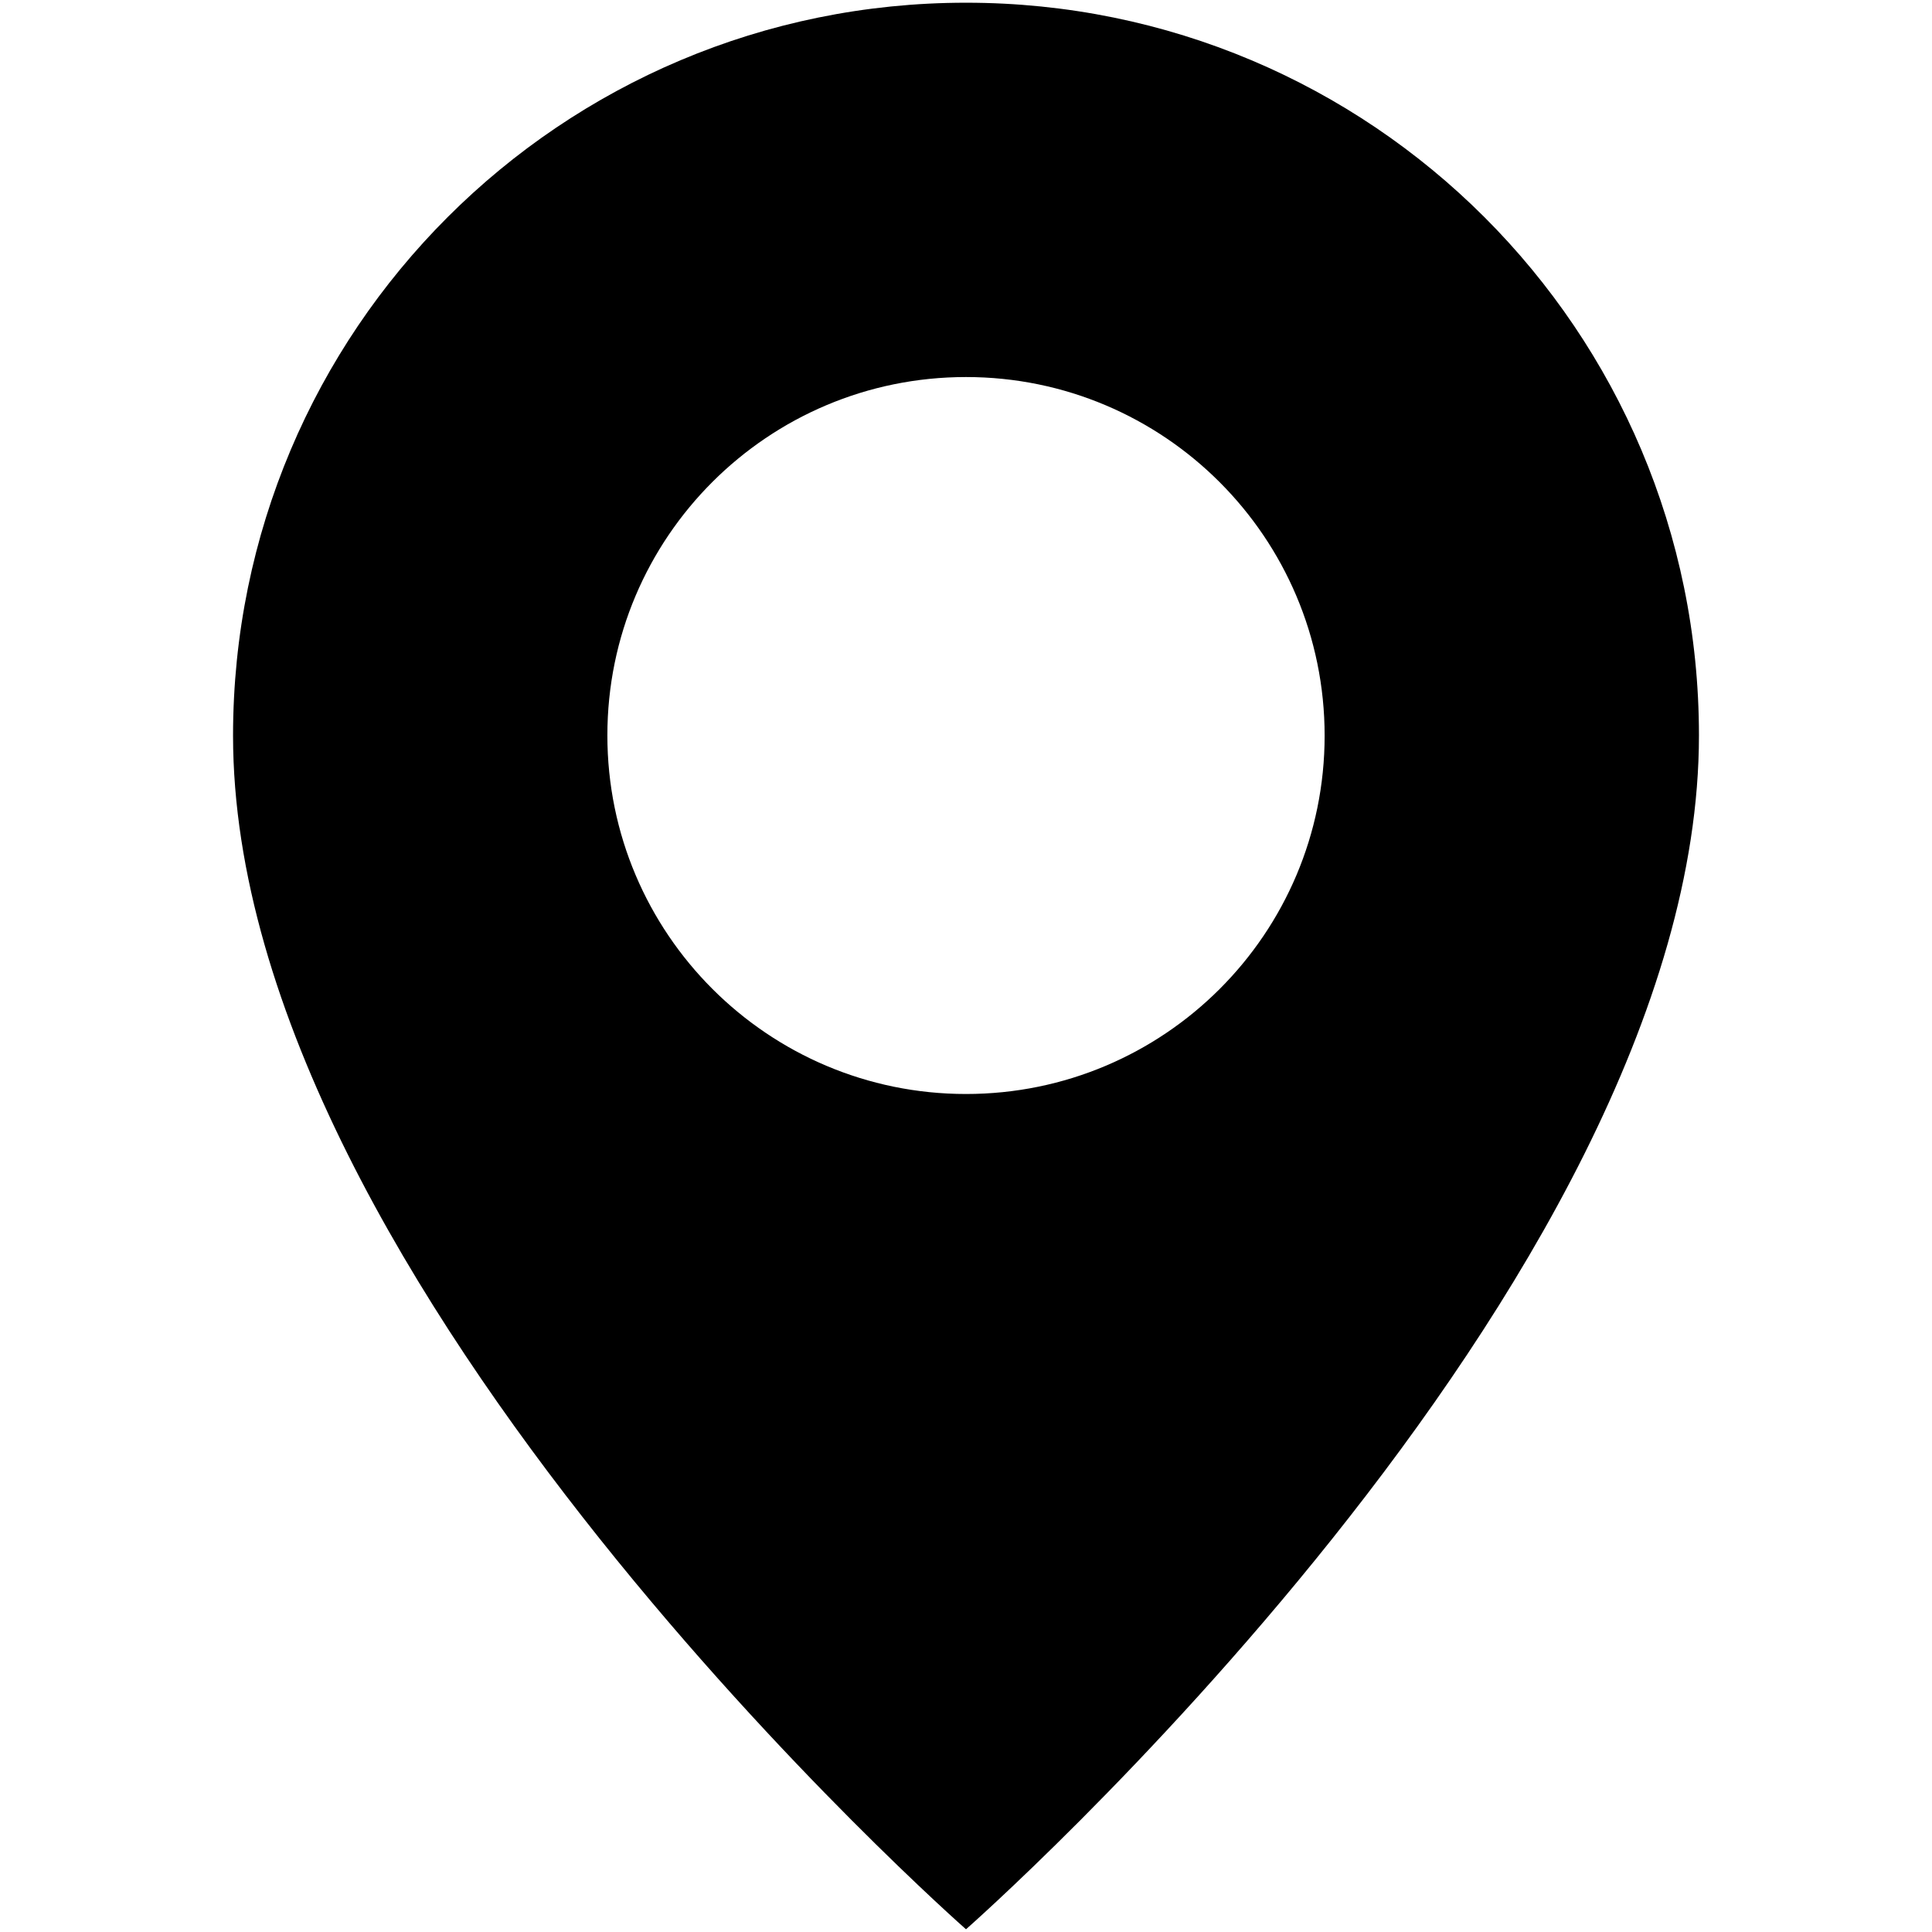
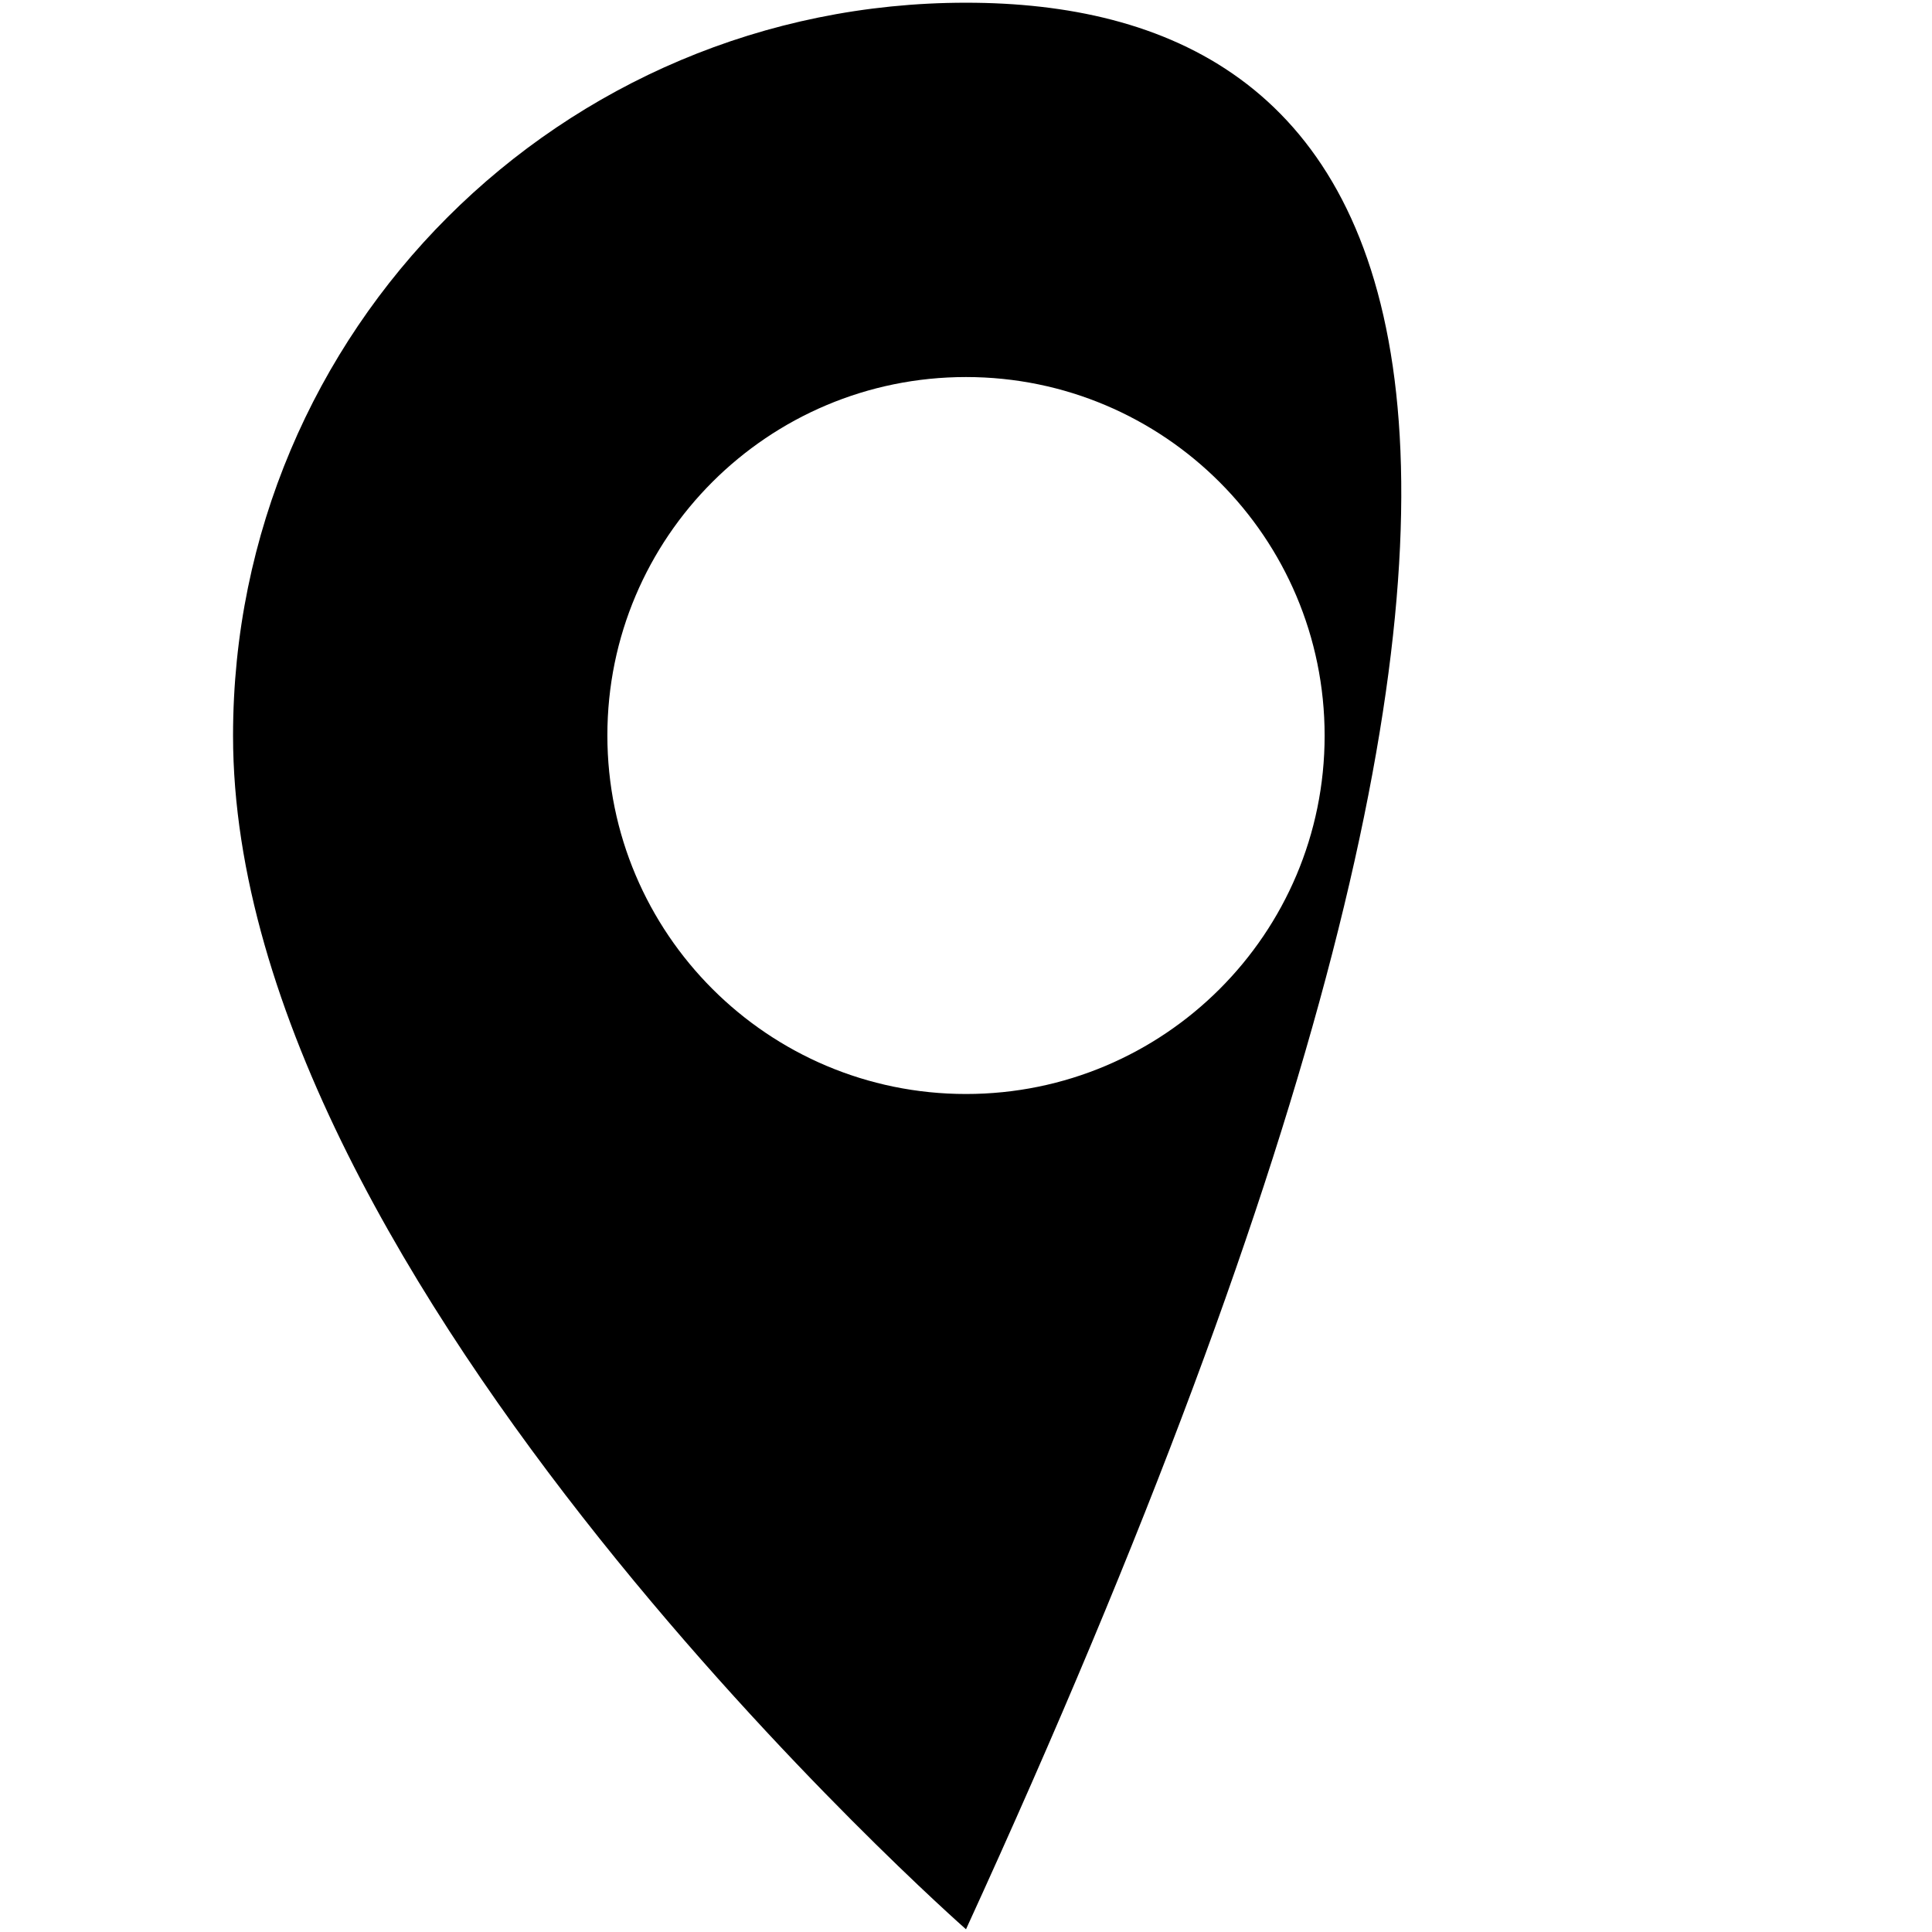
<svg xmlns="http://www.w3.org/2000/svg" version="1.1" id="レイヤー_1" x="0px" y="0px" viewBox="0 0 64 64" style="enable-background:new 0 0 64 64;" xml:space="preserve">
  <style type="text/css">
	.st0{fill:#000000;}
</style>
-   <path class="st0" d="M32,0.09c-13.42,0-24.28,10.85-24.28,24.28C7.72,42.57,32,63.91,32,63.91s24.28-21.34,24.28-39.55  C56.28,10.94,45.42,0.09,32,0.09z M32,36.24c-6.56,0-11.88-5.32-11.88-11.88S25.44,12.49,32,12.49c6.56,0,11.88,5.32,11.88,11.88  S38.56,36.24,32,36.24z" />
+   <path class="st0" d="M32,0.09c-13.42,0-24.28,10.85-24.28,24.28C7.72,42.57,32,63.91,32,63.91C56.28,10.94,45.42,0.09,32,0.09z M32,36.24c-6.56,0-11.88-5.32-11.88-11.88S25.44,12.49,32,12.49c6.56,0,11.88,5.32,11.88,11.88  S38.56,36.24,32,36.24z" />
  <g>
</g>
  <g>
</g>
  <g>
</g>
  <g>
</g>
  <g>
</g>
  <g>
</g>
</svg>